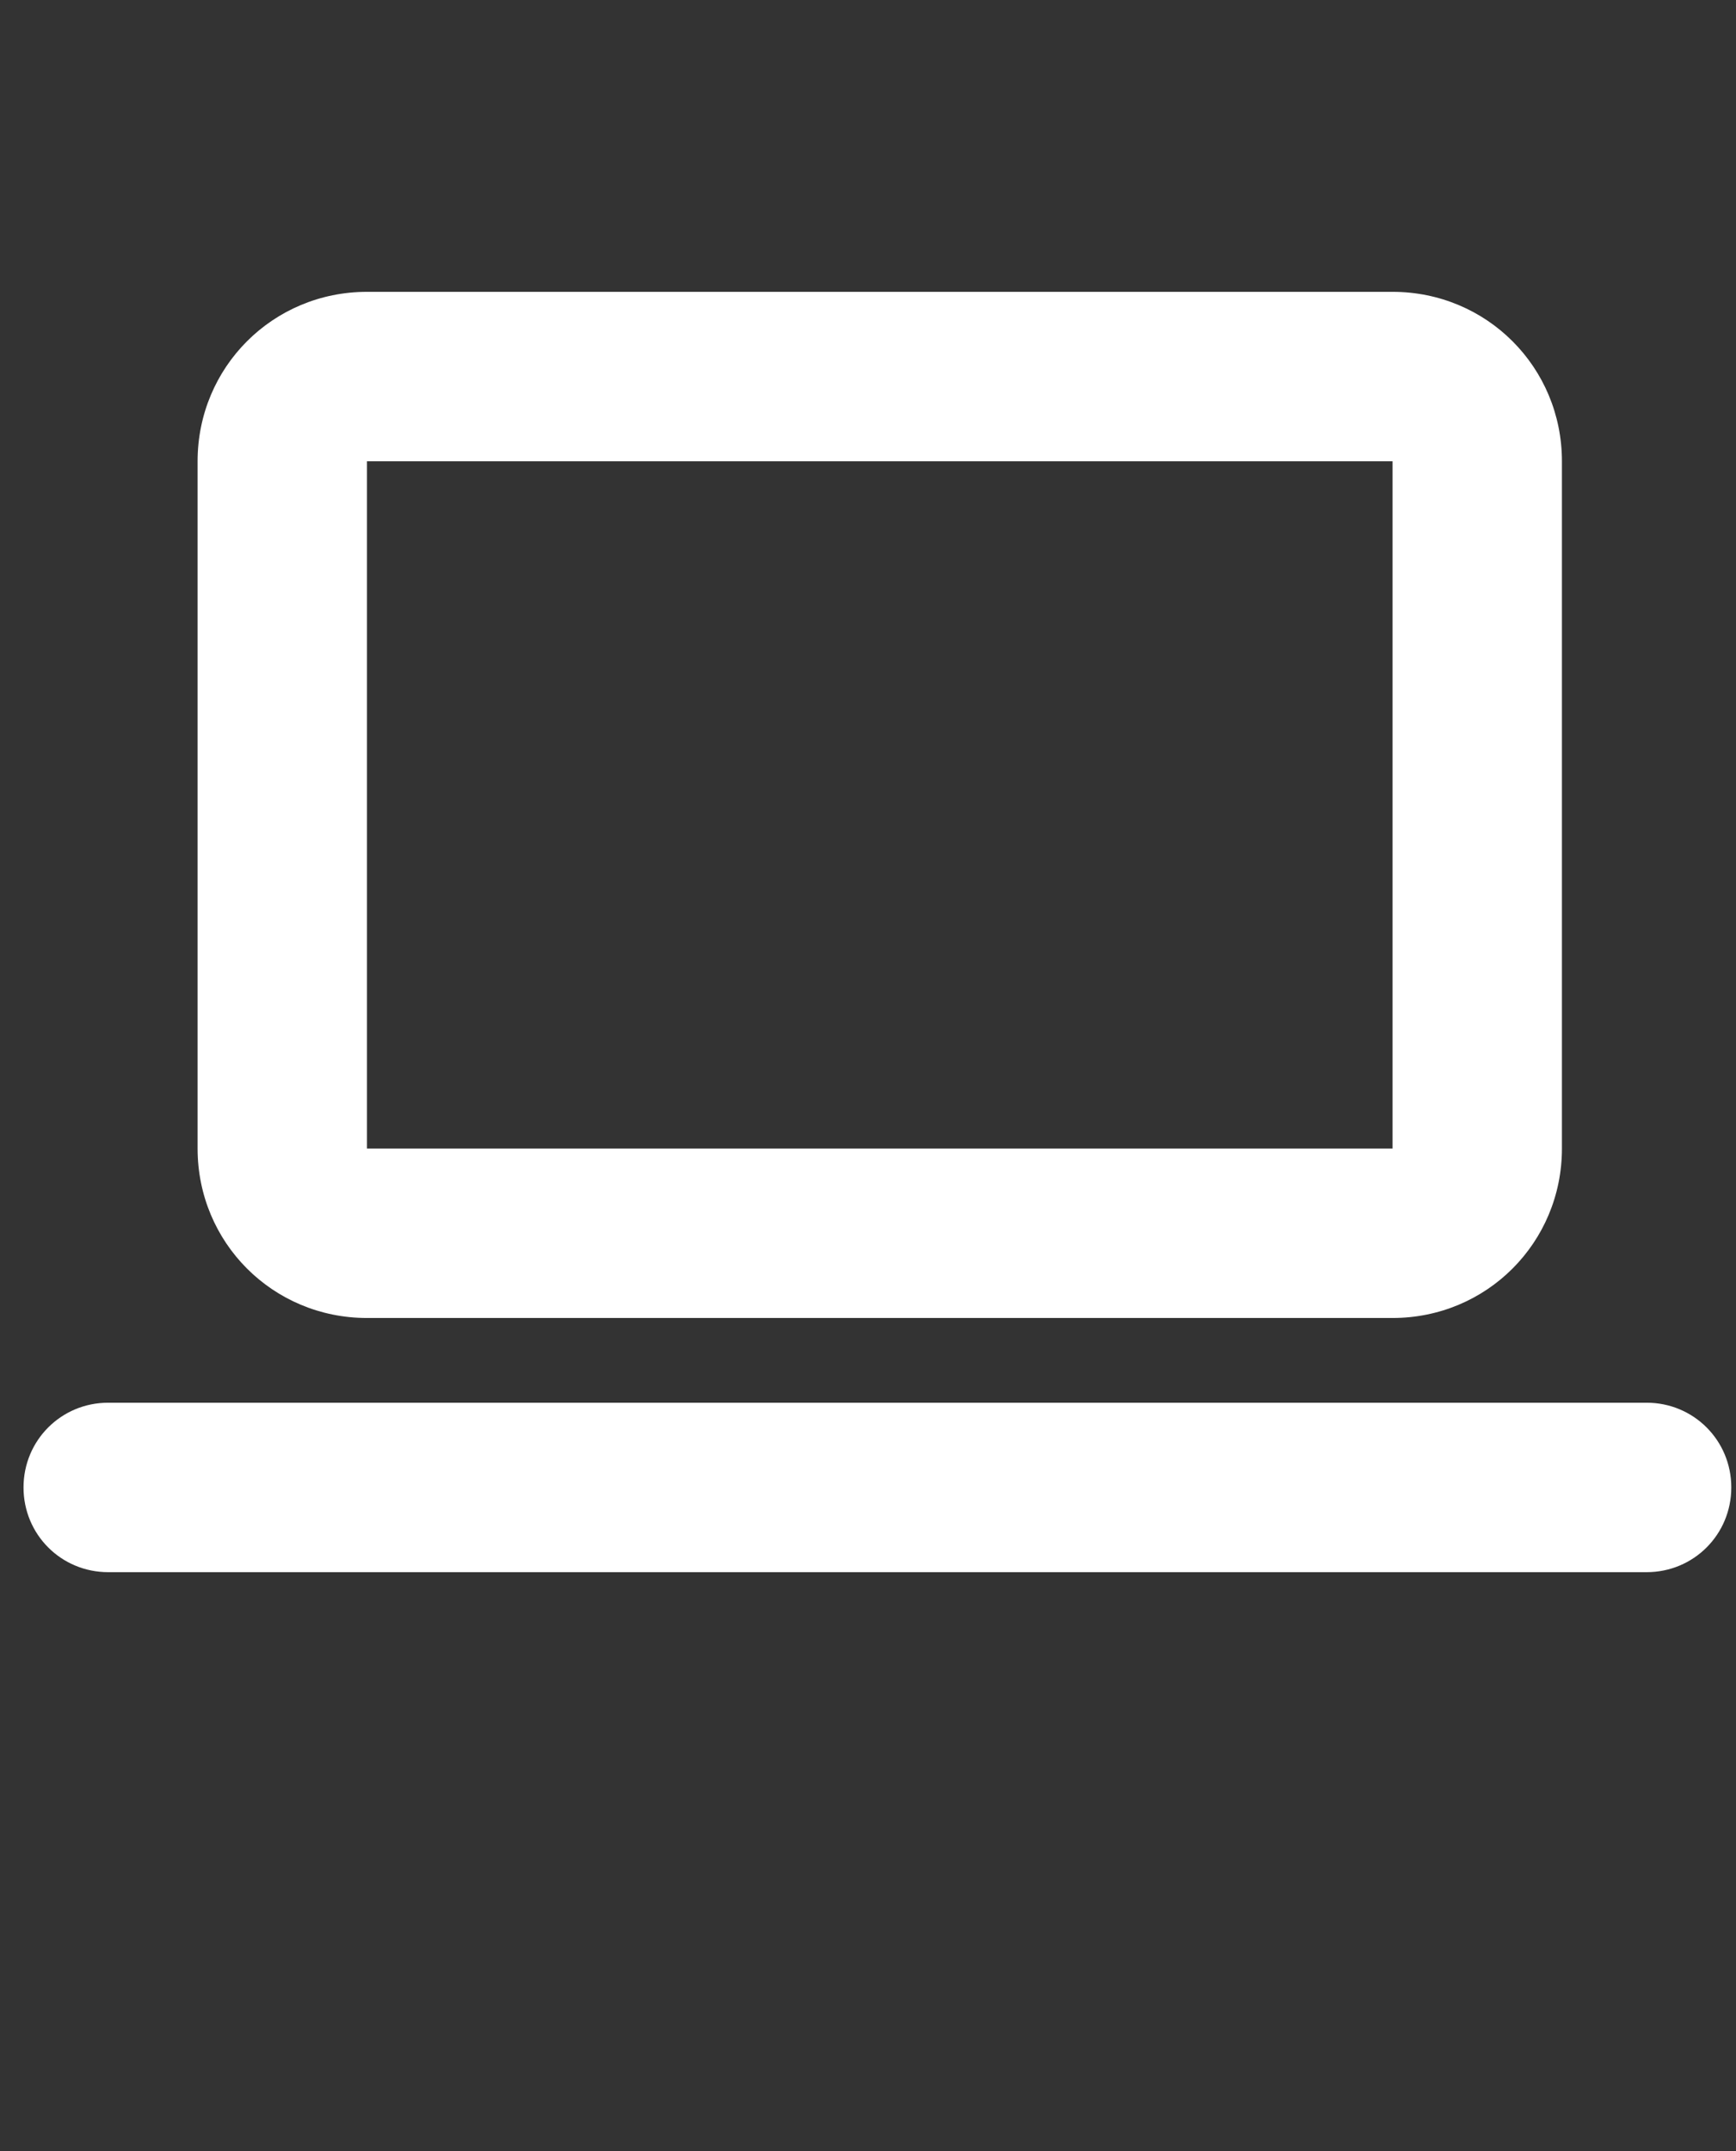
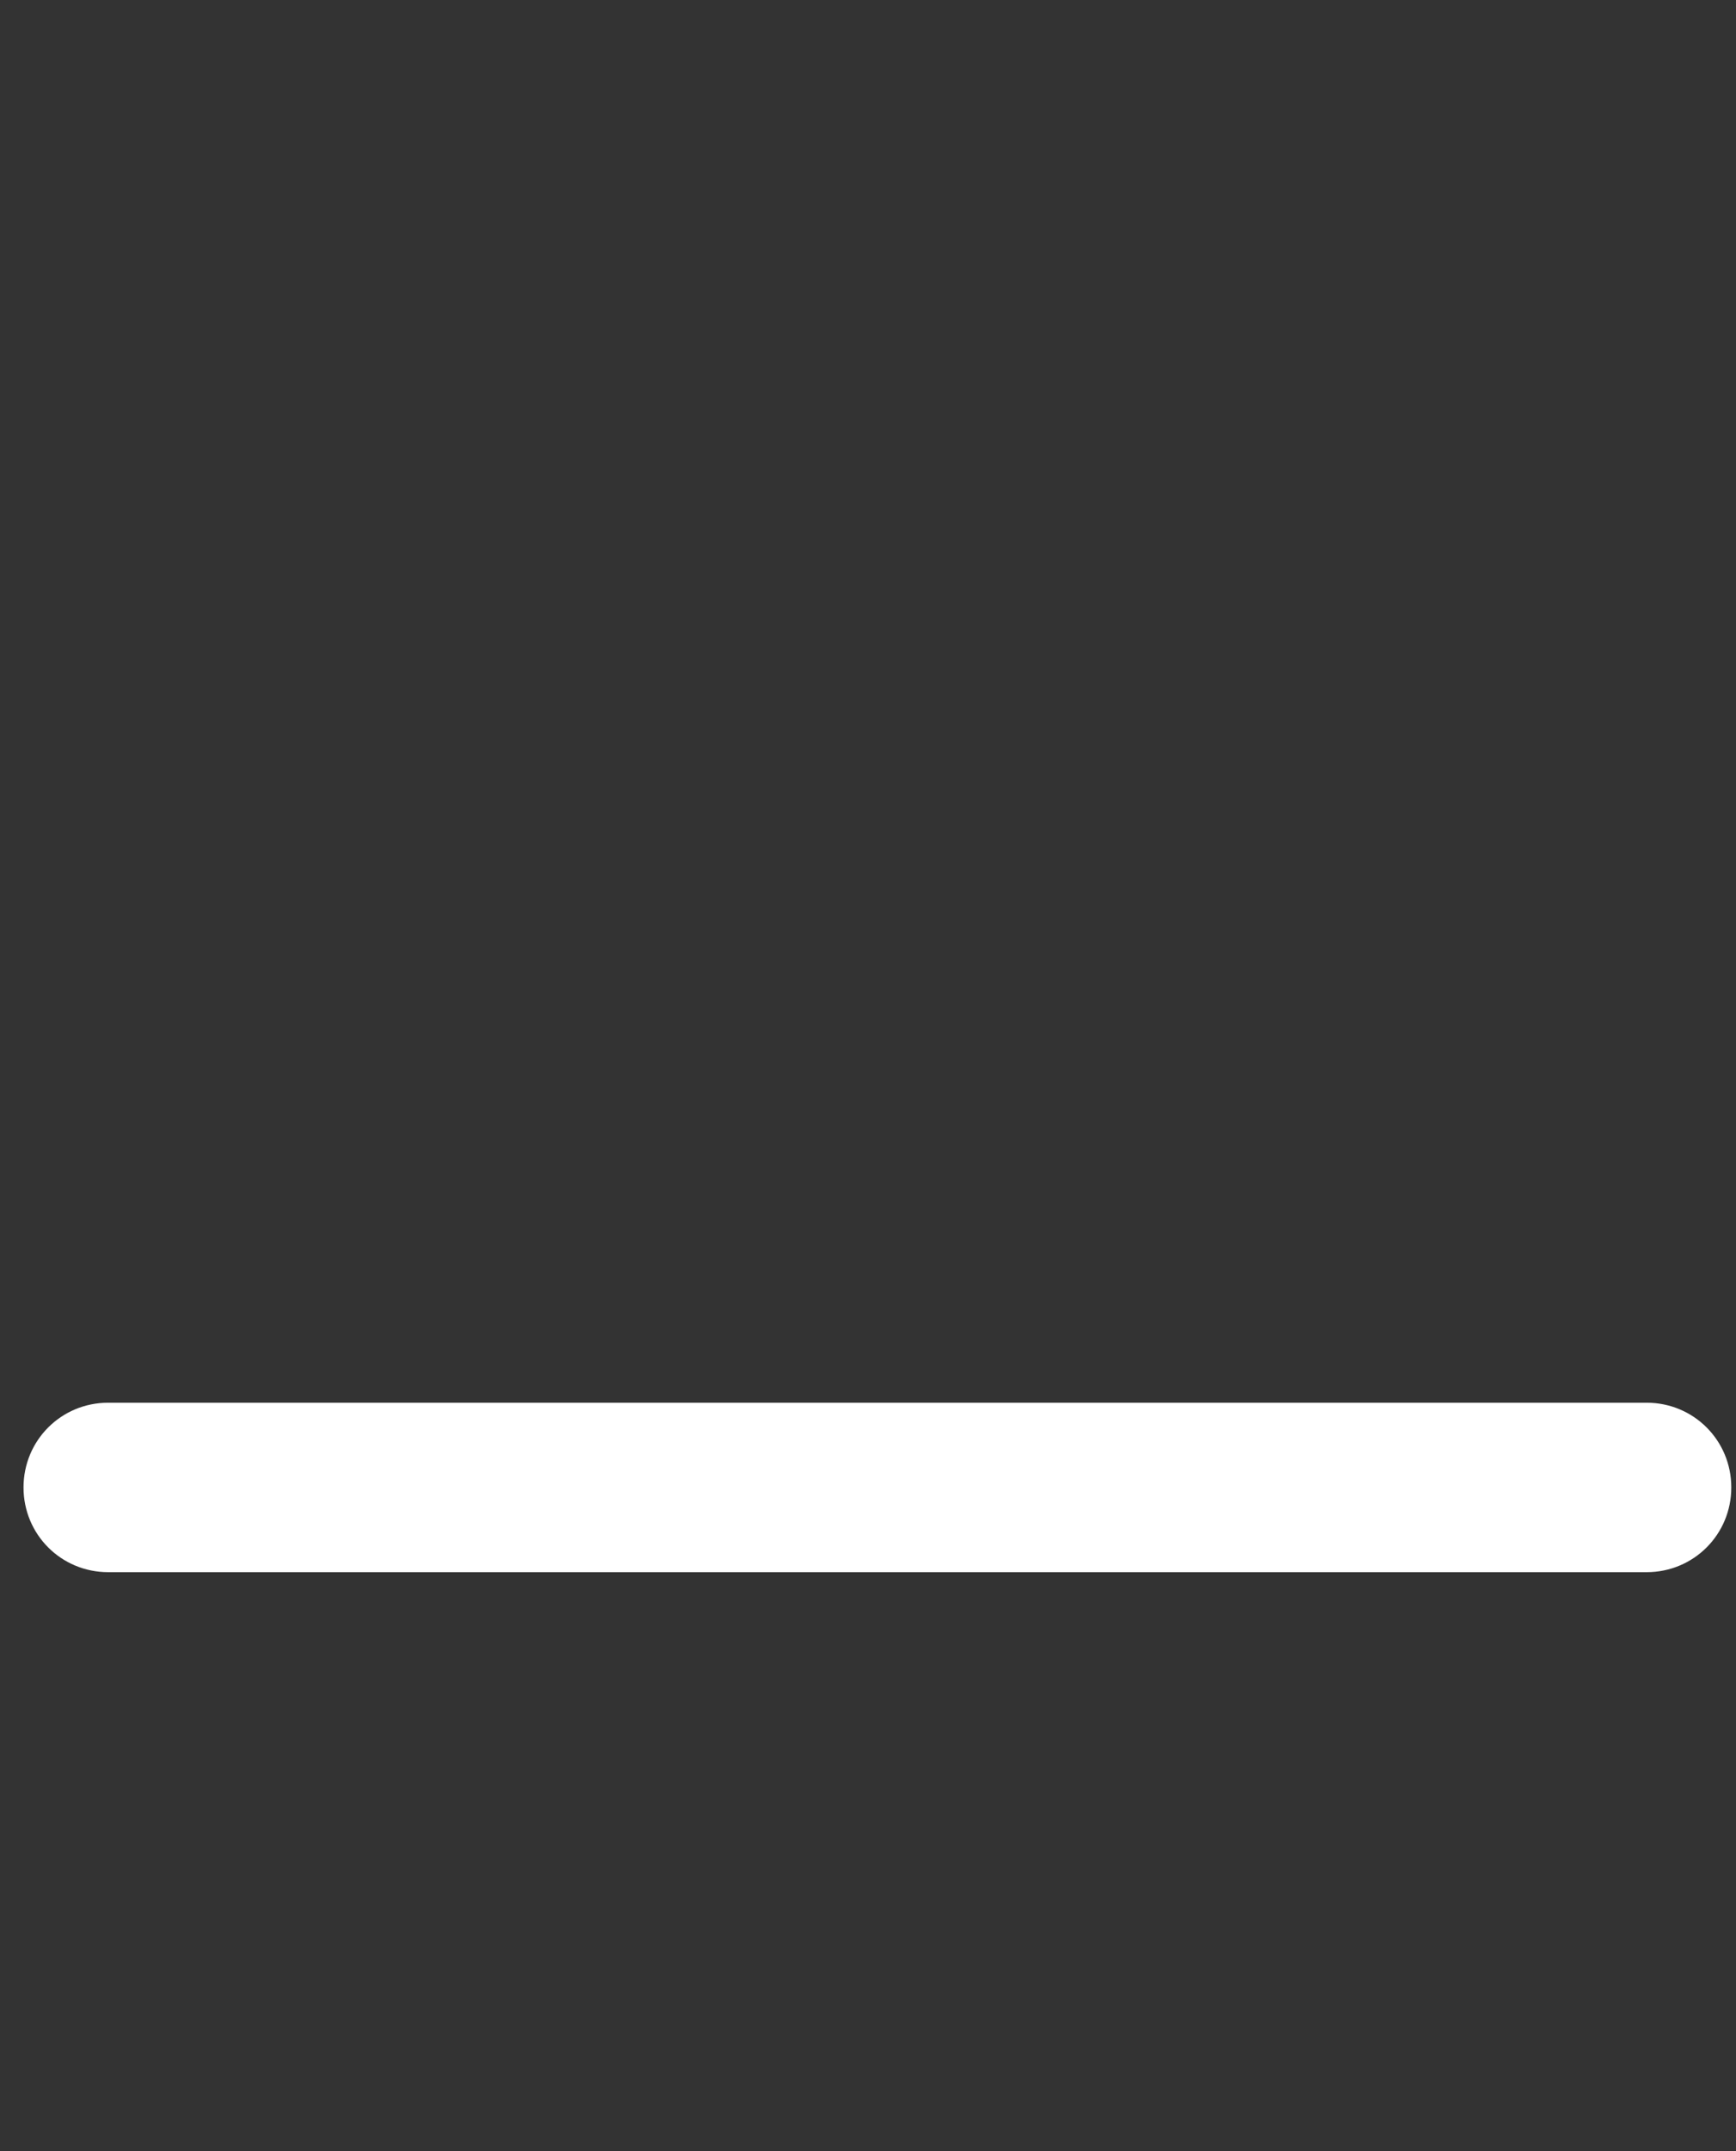
<svg xmlns="http://www.w3.org/2000/svg" version="1.1" x="0px" y="0px" viewBox="0 0 36.9 45.7" style="enable-background:new 0 0 36.9 45.7;" xml:space="preserve">
  <rect x="0" y="0" width="36.9" height="45.7" fill="#333333" stroke="none" />
  <style type="text/css">
	.st0{fill-rule:evenodd;clip-rule:evenodd;fill:#FFFFFF;}
</style>
  <g id="BACKGROUND">
</g>
  <g id="OBJECTS">
    <path class="st0" d="M0.5,31.6c0-1,0.8-1.8,1.8-1.8h32.7c1,0,1.8,0.8,1.8,1.8c0,1-0.8,1.8-1.8,1.8H2.3C1.3,33.4,0.5,32.6,0.5,31.6z   " />
-     <path class="st0" d="M4.2,9.8c0-2,1.6-3.6,3.6-3.6h21.8c2,0,3.6,1.6,3.6,3.6v14.6c0,2-1.6,3.6-3.6,3.6H7.8c-2,0-3.6-1.6-3.6-3.6   V9.8z M29.6,9.8H7.8v14.6h21.8V9.8z" />
  </g>
  <g id="DESIGNED_BY_FREEPIK">
</g>
</svg>